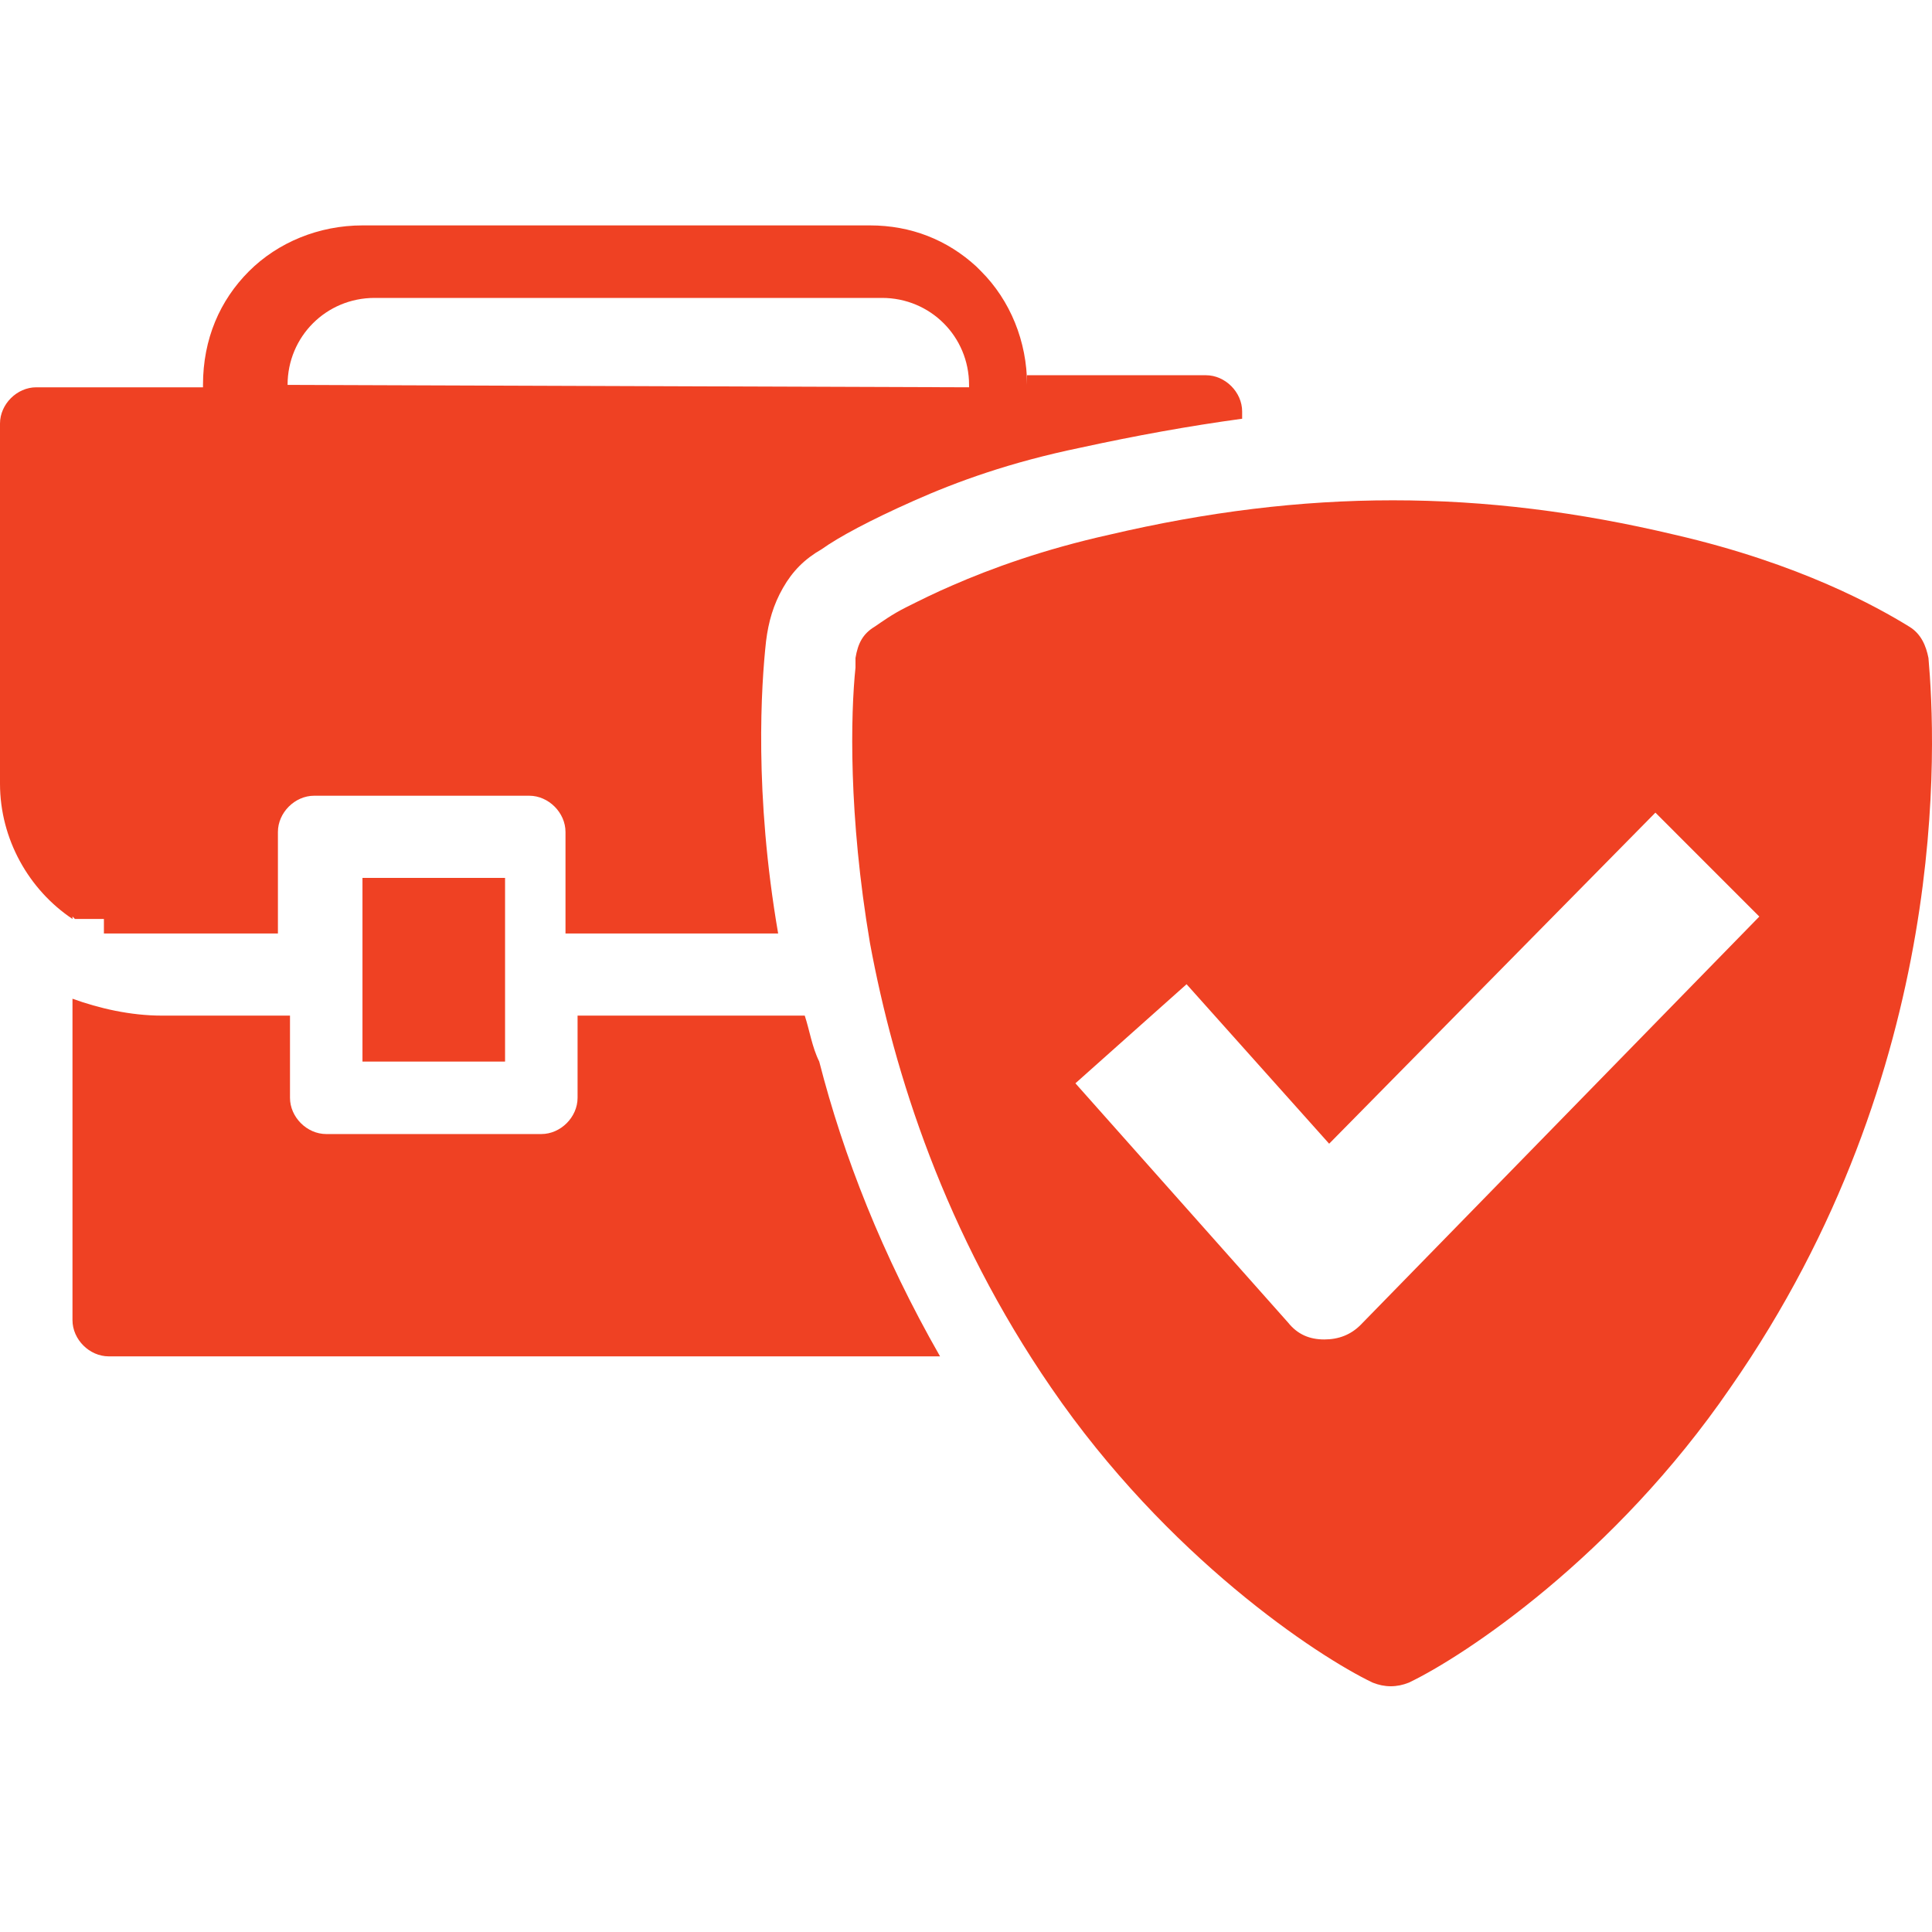
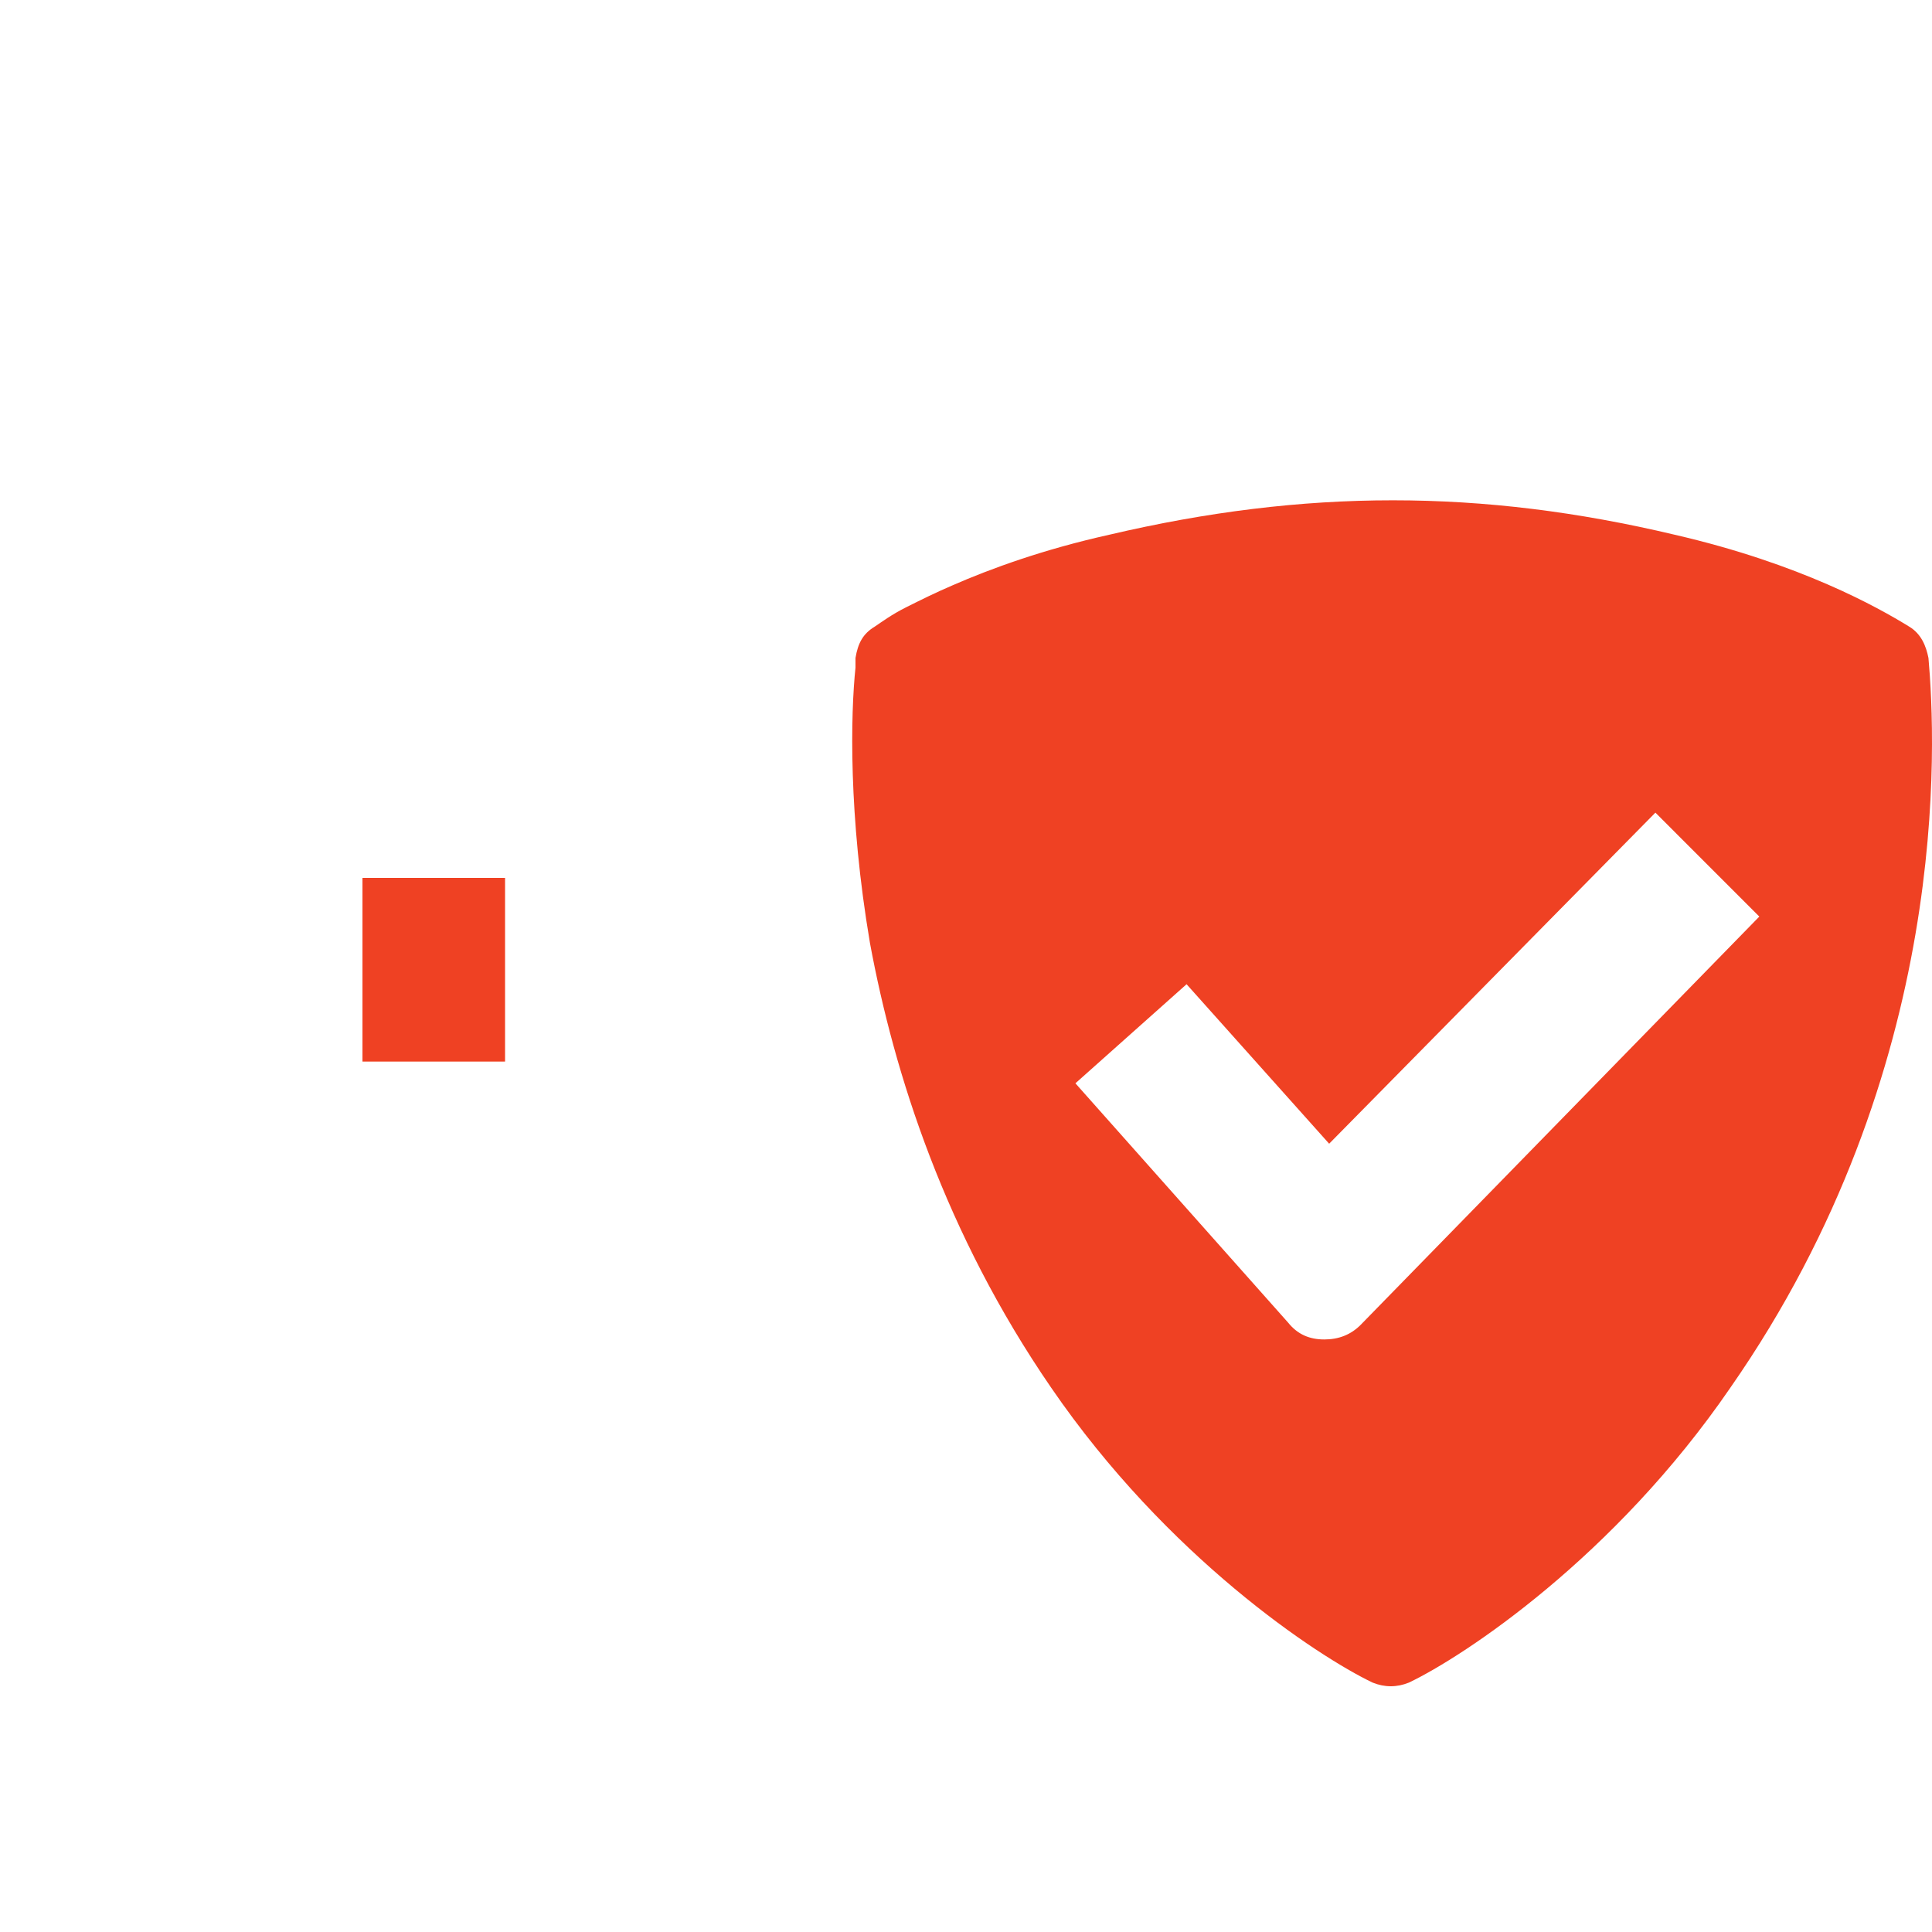
<svg xmlns="http://www.w3.org/2000/svg" width="60" height="60" viewBox="0 0 60 60" fill="none">
  <path d="M15.685 27.264H11.257V32.968H15.685V27.264Z" fill="#EF4123" />
-   <path d="M24.992 31.541H17.937V34.093C17.937 34.694 17.412 35.219 16.811 35.219H10.132C9.531 35.219 9.006 34.694 9.006 34.093V31.541H5.028C4.053 31.541 3.077 31.316 2.251 31.016V40.998C2.251 41.598 2.777 42.123 3.377 42.123H29.194C27.393 38.971 26.192 35.894 25.442 32.967C25.217 32.517 25.142 31.992 24.992 31.541Z" fill="#EF4123" />
-   <path d="M2.252 28.464L2.327 28.539H2.402H2.477H2.552H2.627H2.702H2.777H2.852H2.927H3.002H3.077H3.152H3.227V28.99H3.302H3.377H3.452H3.527H3.602H3.677H3.752H3.828H3.903H3.978H4.053H4.128H4.203H4.353H4.428C4.503 28.99 4.503 28.99 4.578 28.99H8.631V25.838C8.631 25.237 9.156 24.712 9.757 24.712H10.882H16.436C17.036 24.712 17.562 25.237 17.562 25.838V28.99H24.166C23.416 24.637 23.641 21.259 23.791 19.909C23.866 19.308 24.016 18.783 24.316 18.258C24.616 17.732 24.992 17.357 25.517 17.057C26.042 16.681 27.018 16.156 28.369 15.556C29.72 14.955 31.371 14.355 33.547 13.905C35.273 13.529 36.925 13.229 38.576 13.004V12.779C38.576 12.178 38.05 11.653 37.45 11.653H31.896V11.953C31.896 10.602 31.371 9.327 30.47 8.426C30.395 8.351 30.395 8.351 30.32 8.276C29.42 7.45 28.294 7 27.018 7H11.258C9.907 7 8.631 7.525 7.73 8.426C6.83 9.327 6.304 10.527 6.304 11.953V12.028H1.126C0.525 12.028 0 12.554 0 13.154V24.337C0 26.063 0.901 27.639 2.252 28.539V28.464ZM8.931 11.953C8.931 10.452 10.132 9.252 11.633 9.252H27.393C28.894 9.252 30.095 10.452 30.095 11.953V12.028L8.931 11.953Z" fill="#EF4123" />
  <path d="M59.89 20.434C59.815 20.059 59.665 19.684 59.29 19.459C58.314 18.858 55.913 17.507 52.01 16.607C46.006 15.181 40.527 15.181 34.448 16.607C32.422 17.057 30.771 17.657 29.57 18.183C29.044 18.408 28.594 18.633 28.144 18.858C27.694 19.083 27.393 19.308 27.168 19.459C26.793 19.684 26.643 19.984 26.568 20.434C26.568 20.509 26.568 20.584 26.568 20.734C26.418 22.16 26.343 25.312 27.018 29.29C27.769 33.343 29.345 38.296 32.647 43.099C36.249 48.353 40.903 51.43 42.629 52.255C43.004 52.406 43.379 52.406 43.754 52.255C45.48 51.43 50.134 48.353 53.736 43.099C60.641 33.193 60.115 22.986 59.89 20.434ZM42.253 41.148C41.953 41.448 41.578 41.598 41.128 41.598C40.677 41.598 40.302 41.448 40.002 41.073L33.398 33.643L36.85 30.566L41.278 35.519L51.41 25.237L54.637 28.465L42.253 41.148Z" fill="#EF4123" />
</svg>